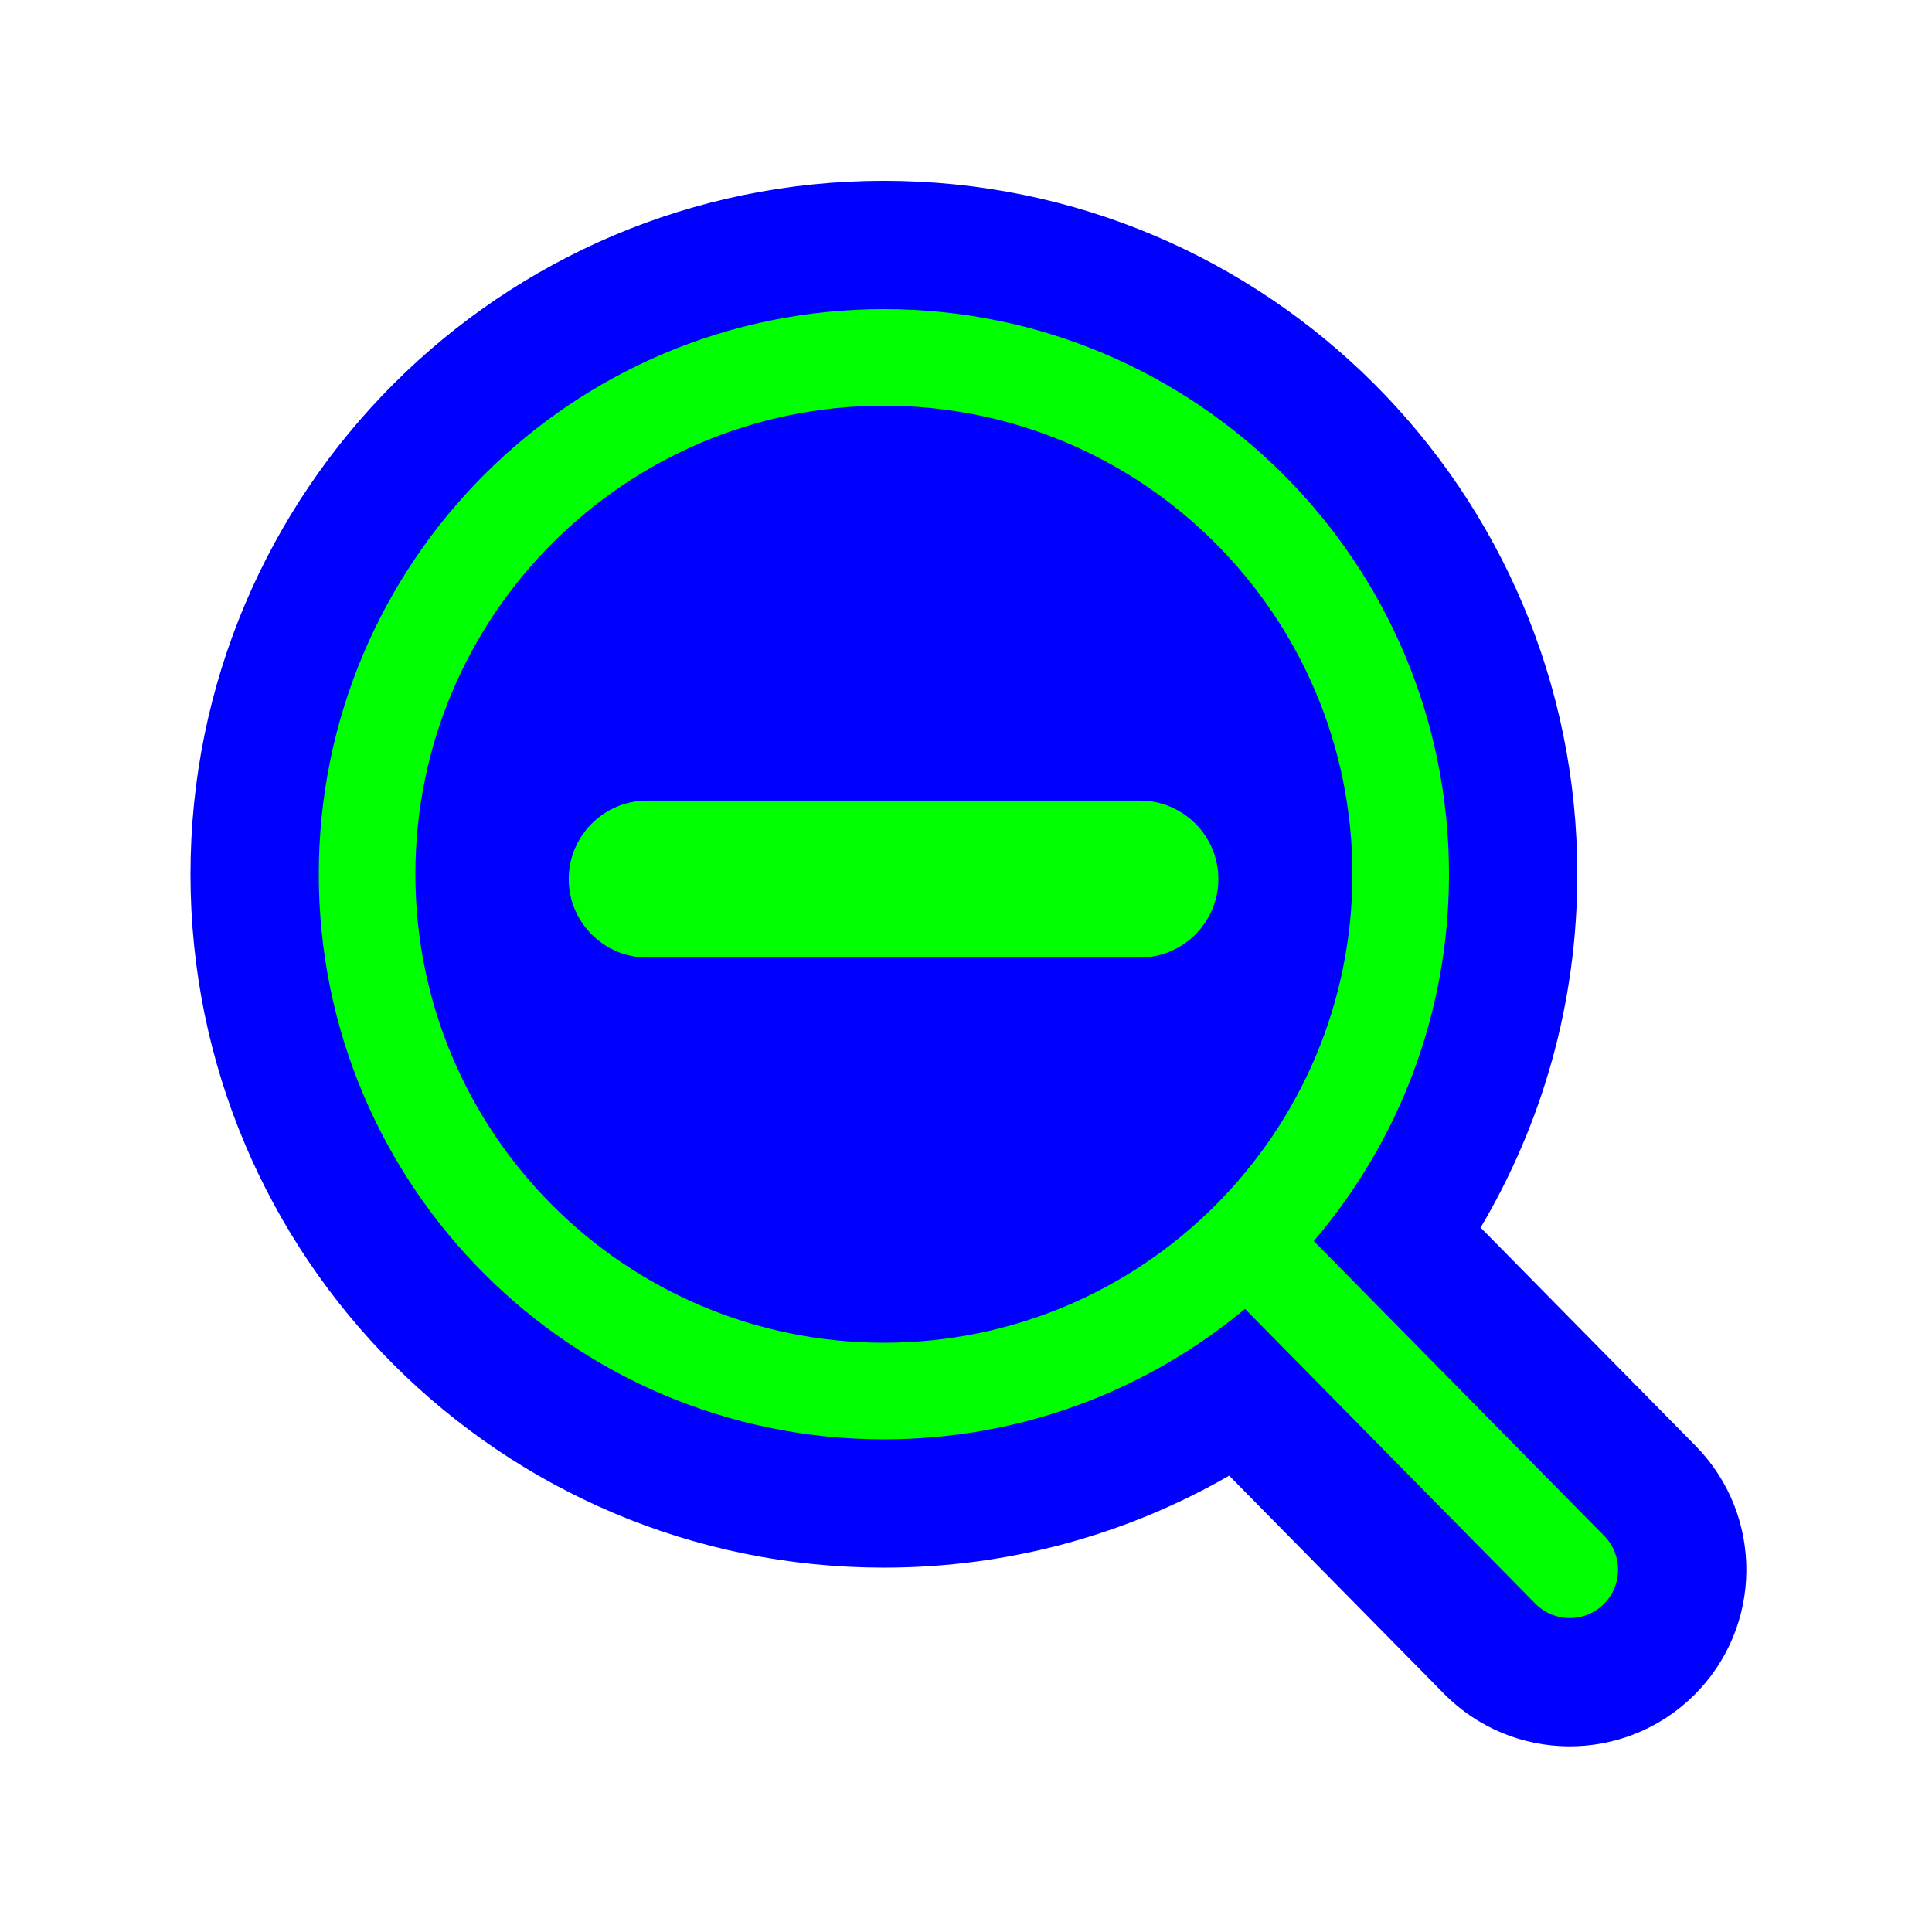
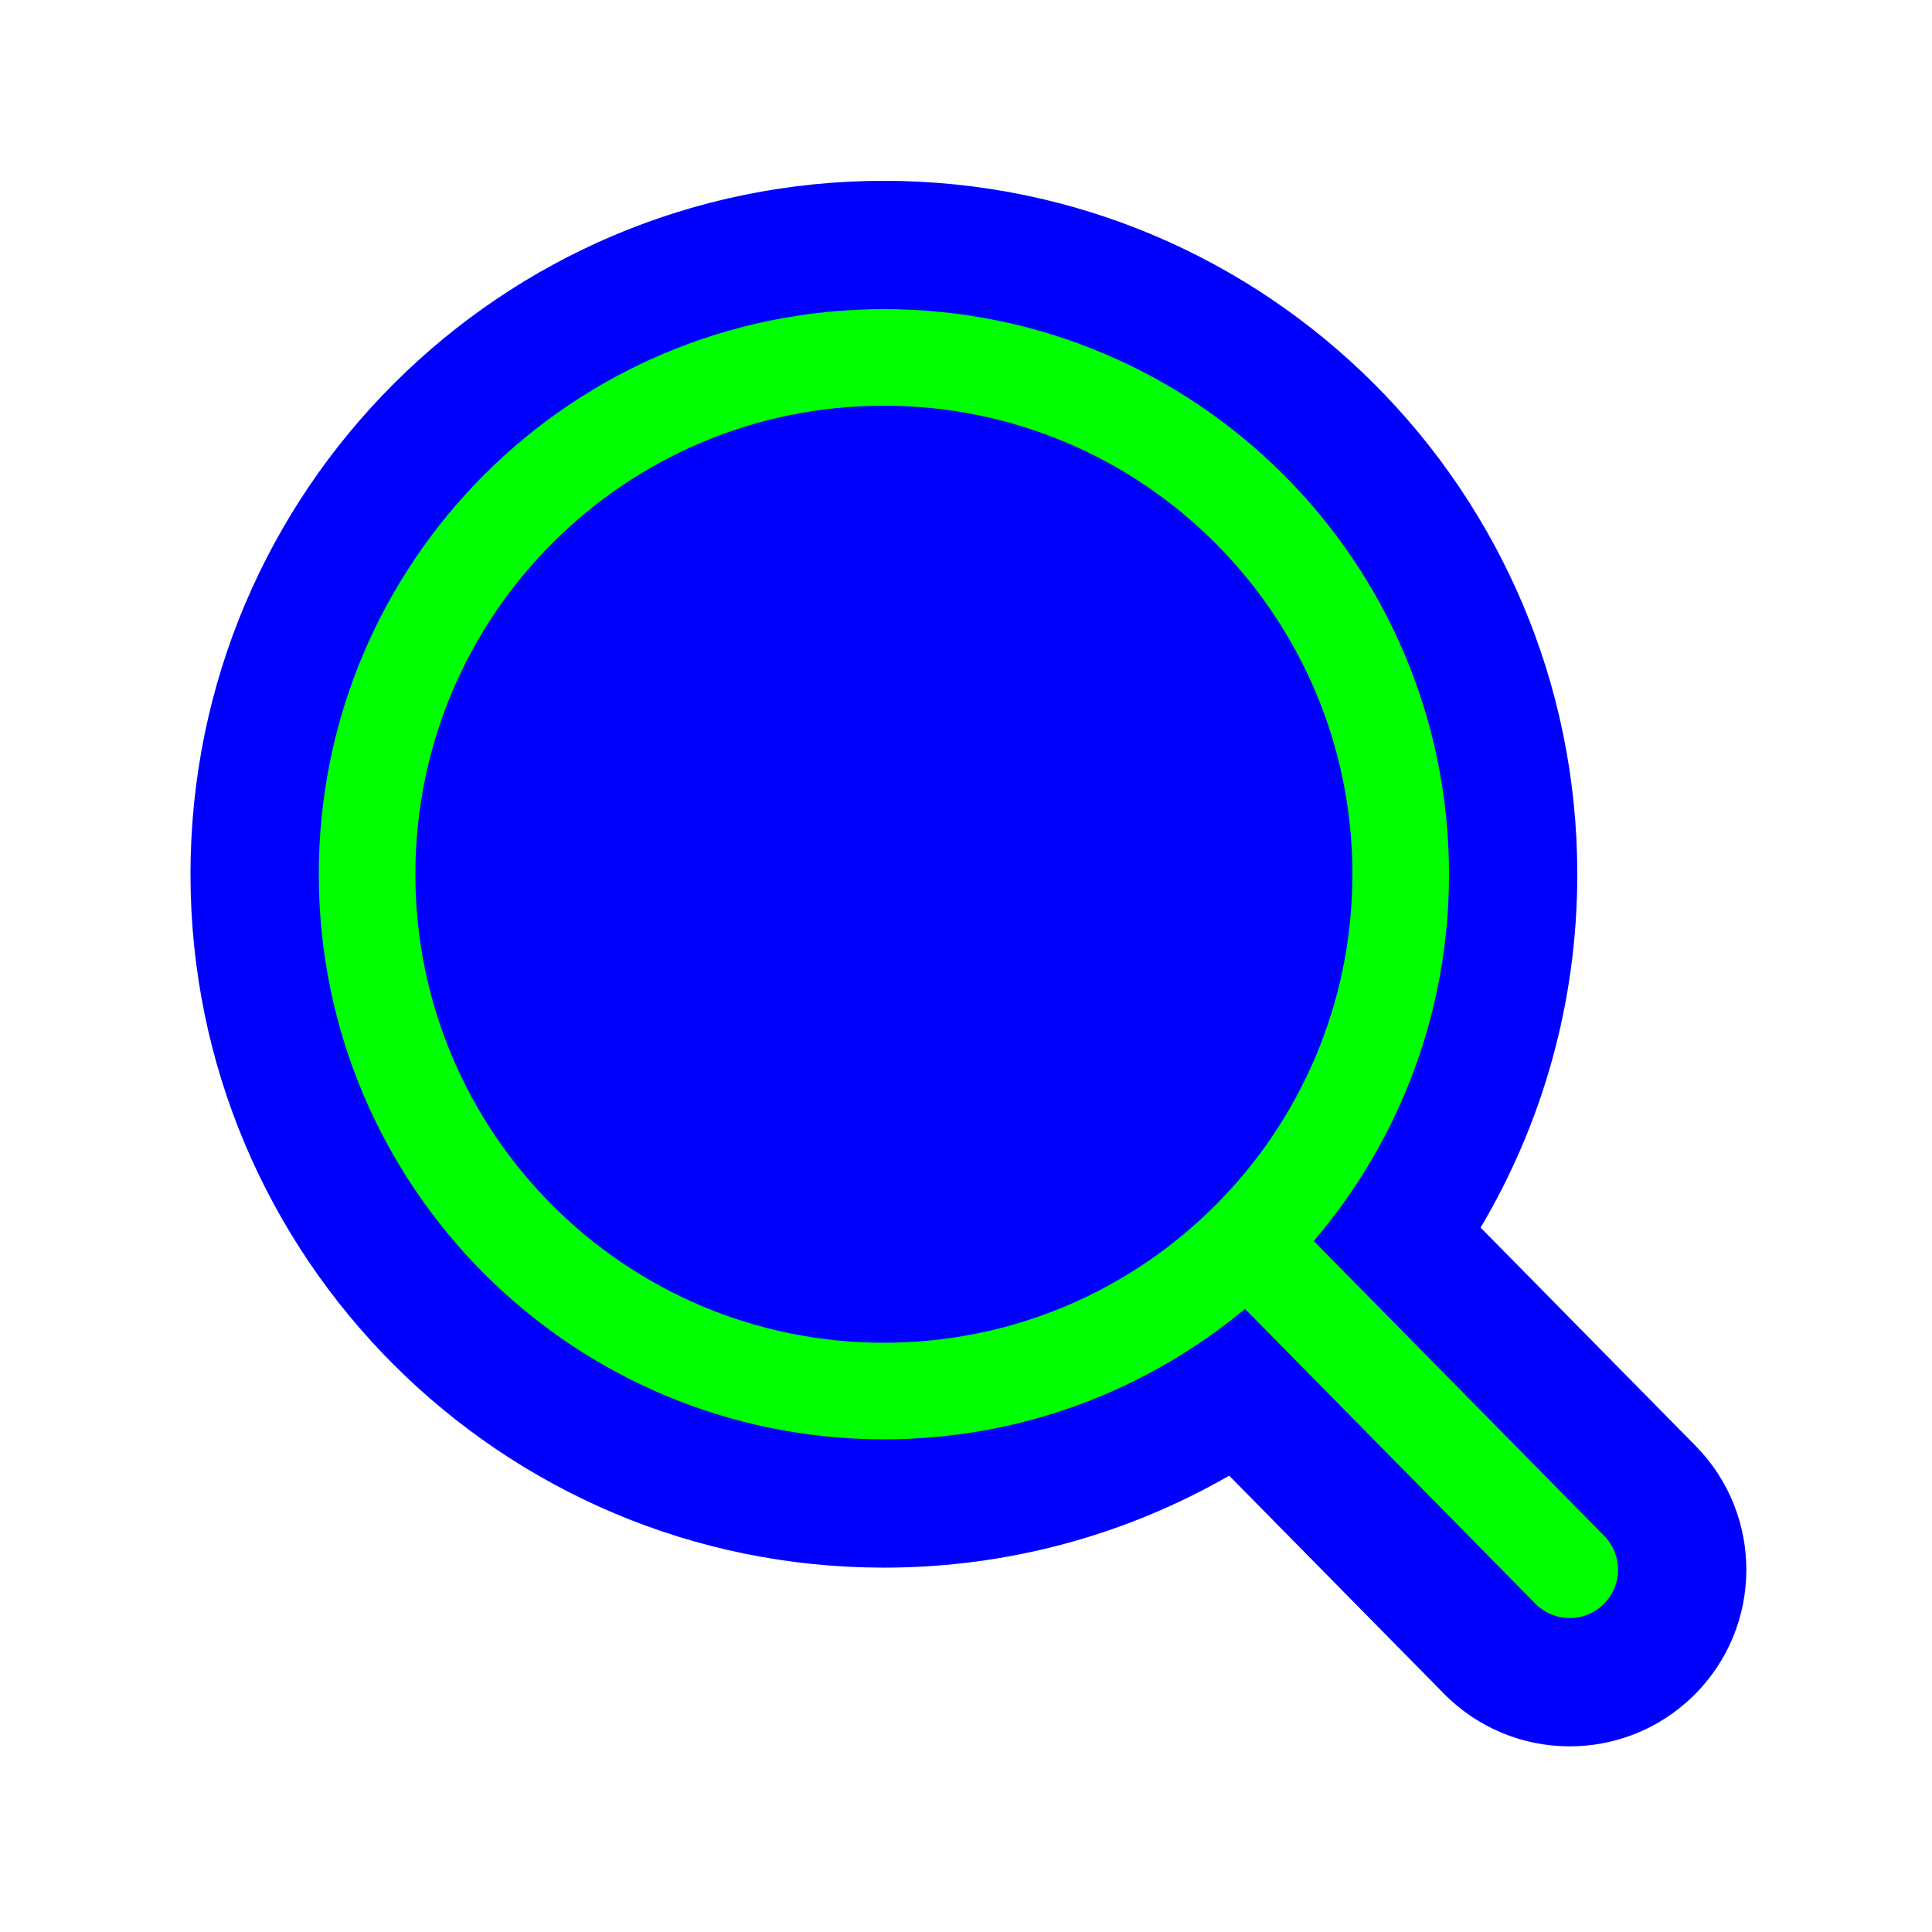
<svg xmlns="http://www.w3.org/2000/svg" width="256" height="256" viewBox="0 0 256 256" fill="none">
  <path d="M162.872 195.533C149.397 203.282 133.765 207.72 117.12 207.72C66.376 207.72 25.24 166.584 25.24 115.84C25.24 65.096 66.376 23.96 117.12 23.96C167.864 23.96 209 65.096 209 115.84C209 132.929 204.323 148.949 196.187 162.663L224.67 191.579C233.74 200.785 233.628 215.601 224.422 224.67C215.215 233.739 200.399 233.628 191.33 224.421L162.872 195.533Z" fill="#0000FF" />
  <path fill-rule="evenodd" clip-rule="evenodd" d="M179.2 115.84C179.2 150.126 151.406 177.92 117.12 177.92C82.834 177.92 55.04 150.126 55.04 115.84C55.04 81.554 82.834 53.76 117.12 53.76C151.406 53.76 179.2 81.554 179.2 115.84ZM164.971 173.439C151.996 184.23 135.316 190.72 117.12 190.72C75.765 190.72 42.24 157.195 42.24 115.84C42.24 74.485 75.765 40.96 117.12 40.96C158.475 40.96 192 74.485 192 115.84C192 134.391 185.254 151.367 174.081 164.447L212.56 203.509C215.04 206.027 215.01 210.079 212.492 212.559C209.973 215.04 205.921 215.009 203.441 212.491L164.971 173.439Z" fill="#00FF00" />
-   <path fill-rule="evenodd" clip-rule="evenodd" d="M79.36 116.48C79.36 112.945 82.225 110.08 85.76 110.08L151.04 110.08C154.574 110.08 157.44 112.945 157.44 116.48C157.44 120.015 154.574 122.88 151.04 122.88L85.76 122.88C82.225 122.88 79.36 120.015 79.36 116.48Z" fill="#00FF00" stroke="#00FF00" stroke-width="8" stroke-linecap="round" />
</svg>